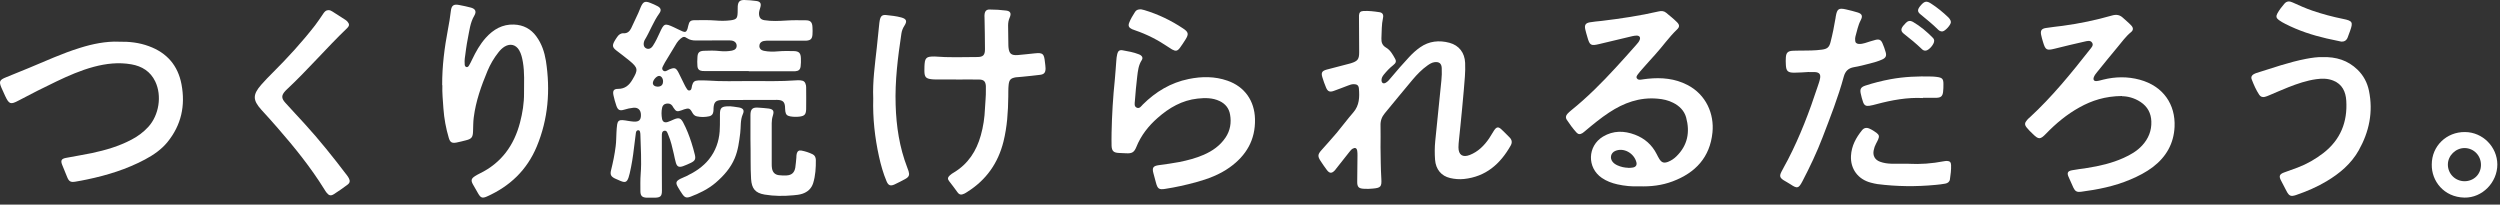
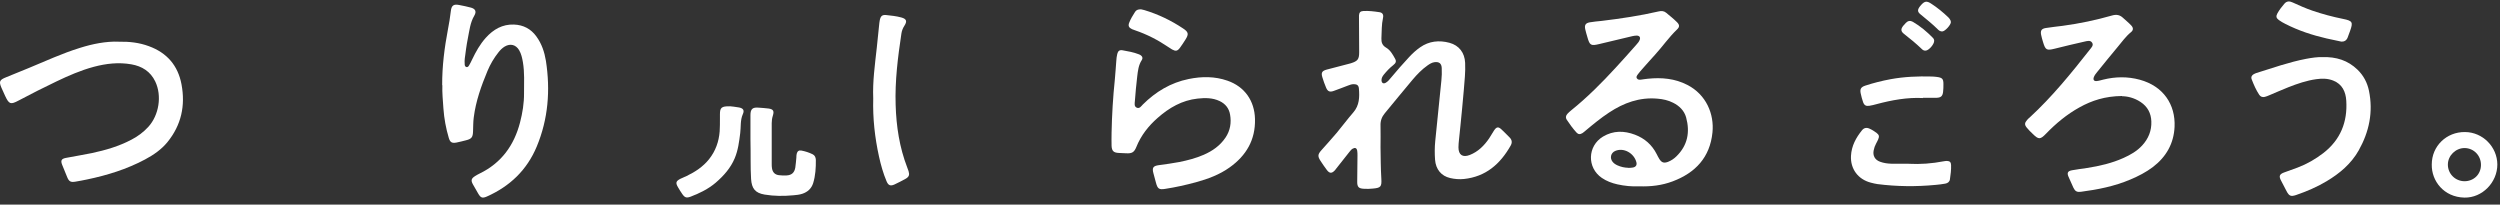
<svg xmlns="http://www.w3.org/2000/svg" width="281" height="23" viewBox="0 0 281 23" fill="none">
  <rect x="0" y="0" width="281" height="23" fill="#333333" stroke="none" />
-   <path d="M84.131 7.99C82.561 7.99 81.001 7.99 79.431 7.99C79.271 7.99 79.101 7.99 78.941 7.98C78.591 7.94 78.421 7.78 78.391 7.43C78.361 7.11 78.371 6.78 78.391 6.46C78.411 5.93 78.571 5.74 79.101 5.71C79.711 5.68 80.321 5.67 80.931 5.74C81.381 5.79 81.831 5.77 82.271 5.69C82.631 5.62 82.811 5.42 82.801 5.12C82.791 4.83 82.581 4.61 82.241 4.56C82.061 4.53 81.881 4.54 81.701 4.54C80.531 4.54 79.361 4.54 78.191 4.55C77.841 4.55 77.521 4.49 77.221 4.29C76.921 4.08 76.791 4.11 76.501 4.34C76.331 4.48 76.191 4.64 76.071 4.82C75.621 5.56 75.171 6.3 74.731 7.03C74.691 7.09 74.661 7.15 74.631 7.22C74.531 7.44 74.311 7.69 74.521 7.91C74.741 8.14 74.991 7.91 75.211 7.81C75.821 7.56 75.981 7.6 76.281 8.19C76.511 8.64 76.721 9.1 76.951 9.55C77.021 9.69 77.101 9.84 77.191 9.97C77.261 10.08 77.341 10.19 77.491 10.17C77.671 10.15 77.711 10.01 77.741 9.86C77.761 9.77 77.771 9.68 77.791 9.6C77.901 9.2 78.061 9.06 78.481 9.04C78.821 9.03 79.161 9.03 79.501 9.05C81.101 9.17 82.701 9.11 84.301 9.11C86.031 9.11 87.751 9.16 89.481 9.03C89.641 9.02 89.801 9.01 89.971 9.03C90.351 9.06 90.511 9.21 90.591 9.59C90.601 9.66 90.611 9.73 90.611 9.8C90.611 10.63 90.631 11.46 90.611 12.28C90.591 12.88 90.421 13.04 89.841 13.11C89.501 13.15 89.161 13.14 88.821 13.08C88.461 13.01 88.331 12.88 88.271 12.52C88.241 12.33 88.251 12.12 88.231 11.93C88.181 11.48 87.991 11.29 87.551 11.24C87.411 11.22 87.261 11.23 87.121 11.23C85.211 11.23 83.311 11.23 81.401 11.24C81.311 11.24 81.221 11.24 81.131 11.24C80.451 11.27 80.241 11.48 80.201 12.16C80.201 12.29 80.201 12.41 80.181 12.54C80.151 12.82 80.001 13.01 79.721 13.07C79.261 13.17 78.791 13.18 78.331 13.08C78.081 13.03 77.931 12.87 77.811 12.65C77.551 12.17 77.411 12.12 76.901 12.29C76.801 12.32 76.701 12.37 76.601 12.4C76.111 12.58 75.981 12.54 75.701 12.11C75.651 12.03 75.611 11.95 75.561 11.88C75.391 11.65 75.151 11.61 74.891 11.65C74.631 11.69 74.471 11.87 74.421 12.11C74.331 12.52 74.341 12.94 74.411 13.34C74.471 13.69 74.701 13.82 75.051 13.71C75.291 13.64 75.511 13.52 75.751 13.42C76.301 13.19 76.521 13.26 76.801 13.79C77.181 14.51 77.471 15.26 77.721 16.04C77.861 16.48 77.991 16.93 78.101 17.39C78.221 17.88 78.111 18.08 77.661 18.3C77.371 18.44 77.071 18.57 76.771 18.68C76.301 18.84 76.091 18.73 75.961 18.27C75.871 17.96 75.811 17.64 75.741 17.32C75.571 16.58 75.411 15.85 75.111 15.15C75.021 14.94 74.961 14.64 74.661 14.7C74.381 14.76 74.391 15.06 74.391 15.28C74.391 16.59 74.391 17.91 74.391 19.22C74.391 19.96 74.401 20.7 74.401 21.43C74.401 22.04 74.241 22.2 73.641 22.22C73.321 22.22 72.991 22.23 72.671 22.22C72.171 22.19 71.991 22.01 71.981 21.51C71.981 20.86 71.961 20.21 72.011 19.57C72.131 18.09 72.011 16.62 71.981 15.15C71.981 15.1 71.981 15.04 71.971 14.99C71.941 14.83 71.941 14.63 71.721 14.64C71.551 14.64 71.491 14.81 71.471 14.95C71.391 15.5 71.321 16.05 71.261 16.61C71.151 17.58 71.001 18.53 70.781 19.48C70.741 19.64 70.701 19.79 70.651 19.95C70.471 20.47 70.281 20.56 69.751 20.34C69.531 20.25 69.321 20.16 69.111 20.06C68.671 19.84 68.561 19.63 68.681 19.14C68.901 18.25 69.091 17.35 69.201 16.44C69.271 15.92 69.261 15.4 69.291 14.88C69.311 14.58 69.321 14.27 69.371 13.97C69.431 13.61 69.601 13.48 69.971 13.5C70.181 13.51 70.401 13.56 70.611 13.59C70.821 13.62 71.041 13.66 71.251 13.67C71.821 13.7 72.051 13.48 72.041 12.92C72.041 12.37 71.721 12.06 71.201 12.11C70.841 12.15 70.491 12.22 70.151 12.33C69.661 12.48 69.451 12.37 69.281 11.89C69.151 11.5 69.031 11.1 68.951 10.7C68.851 10.2 68.981 9.99 69.471 9.99C70.251 9.99 70.721 9.58 71.091 8.94C71.741 7.85 71.731 7.63 70.751 6.82C70.271 6.42 69.761 6.05 69.261 5.66C68.841 5.33 68.801 5.11 69.061 4.64C69.151 4.47 69.271 4.3 69.381 4.14C69.551 3.89 69.781 3.72 70.101 3.74C70.521 3.76 70.771 3.52 70.941 3.18C71.211 2.61 71.481 2.04 71.741 1.47C71.841 1.24 71.931 1 72.031 0.77C72.291 0.19 72.501 0.09 73.081 0.32C73.361 0.43 73.651 0.55 73.921 0.7C74.301 0.91 74.351 1.16 74.111 1.5C73.431 2.44 73.051 3.54 72.451 4.52C72.431 4.55 72.421 4.58 72.411 4.62C72.281 4.99 72.361 5.3 72.621 5.43C72.891 5.57 73.181 5.47 73.391 5.14C73.701 4.67 73.931 4.16 74.161 3.66C74.631 2.63 74.711 2.59 75.731 3.06C76.061 3.21 76.371 3.38 76.701 3.52C77.021 3.66 77.151 3.59 77.271 3.26C77.311 3.14 77.331 3.02 77.361 2.89C77.471 2.41 77.601 2.27 78.091 2.27C78.841 2.27 79.601 2.24 80.361 2.3C80.951 2.35 81.551 2.36 82.141 2.28C82.771 2.19 82.891 2.06 82.911 1.41C82.911 1.18 82.911 0.94 82.921 0.71C82.961 0.18 83.161 -0.01 83.671 0C84.121 0.01 84.571 0.05 85.011 0.11C85.461 0.17 85.591 0.39 85.461 0.83C85.391 1.07 85.301 1.31 85.311 1.57C85.341 1.99 85.501 2.2 85.921 2.27C86.721 2.4 87.541 2.36 88.341 2.31C89.081 2.26 89.811 2.27 90.551 2.28C91.101 2.28 91.291 2.49 91.321 3.04C91.341 3.33 91.341 3.62 91.321 3.9C91.281 4.37 91.111 4.53 90.641 4.57C90.481 4.58 90.321 4.57 90.151 4.57C88.911 4.57 87.671 4.57 86.431 4.57C86.231 4.57 86.031 4.57 85.841 4.61C85.521 4.68 85.351 4.9 85.351 5.17C85.351 5.44 85.531 5.65 85.851 5.71C86.381 5.82 86.921 5.82 87.461 5.77C88.031 5.72 88.611 5.73 89.191 5.74C89.801 5.75 90.001 5.95 90.021 6.55C90.031 6.85 90.031 7.16 89.991 7.46C89.941 7.84 89.761 7.98 89.371 8.01C89.231 8.02 89.081 8.01 88.941 8.01C87.361 8.01 85.771 8.01 84.191 8.01L84.131 7.99ZM74.531 9.17C74.531 8.81 74.331 8.54 74.091 8.53C73.791 8.53 73.371 9.02 73.381 9.35C73.391 9.59 73.611 9.74 73.921 9.74C74.311 9.74 74.531 9.53 74.521 9.16L74.531 9.17Z" fill="white" />
  <path d="M155.171 16.57C155.191 17.74 155.191 18.91 155.261 20.07C155.321 21.01 155.191 21.12 154.261 21.2C153.961 21.23 153.651 21.24 153.341 21.22C152.711 21.2 152.541 21.02 152.551 20.39C152.551 19.42 152.571 18.45 152.581 17.48C152.581 17.3 152.581 17.12 152.551 16.94C152.491 16.63 152.311 16.56 152.041 16.71C151.881 16.8 151.781 16.95 151.661 17.09C151.171 17.71 150.681 18.33 150.191 18.95C150.151 19.01 150.101 19.07 150.061 19.12C149.711 19.51 149.451 19.52 149.141 19.11C148.891 18.78 148.661 18.44 148.431 18.09C148.091 17.57 148.111 17.35 148.521 16.89C149.091 16.24 149.681 15.61 150.231 14.95C150.871 14.19 151.451 13.39 152.101 12.65C152.801 11.85 152.821 10.92 152.741 9.95C152.711 9.59 152.521 9.46 152.161 9.46C151.941 9.46 151.731 9.53 151.531 9.61C150.991 9.81 150.461 10.03 149.911 10.22C149.461 10.38 149.231 10.28 149.051 9.85C148.891 9.47 148.751 9.08 148.631 8.68C148.471 8.16 148.601 7.96 149.131 7.82C149.951 7.6 150.771 7.4 151.581 7.18C151.671 7.16 151.751 7.13 151.841 7.11C152.601 6.87 152.771 6.67 152.771 5.87C152.771 4.63 152.761 3.39 152.751 2.15C152.751 2.01 152.741 1.86 152.751 1.72C152.781 1.4 152.901 1.26 153.221 1.24C153.831 1.2 154.441 1.28 155.051 1.37C155.391 1.42 155.531 1.64 155.451 2.01C155.281 2.77 155.311 3.55 155.271 4.32C155.251 4.77 155.381 5.11 155.791 5.35C156.271 5.63 156.541 6.12 156.801 6.59C156.971 6.89 156.911 7.08 156.591 7.33C156.191 7.64 155.851 8.01 155.531 8.4C155.381 8.59 155.271 8.79 155.281 9.04C155.301 9.34 155.501 9.45 155.761 9.3C156.001 9.16 156.171 8.95 156.341 8.74C157.001 7.95 157.671 7.18 158.371 6.43C158.751 6.02 159.161 5.64 159.621 5.32C160.631 4.61 161.761 4.5 162.921 4.81C164.001 5.1 164.631 5.93 164.681 7.06C164.731 8.09 164.611 9.11 164.531 10.13C164.421 11.47 164.281 12.81 164.151 14.15C164.101 14.67 164.041 15.19 163.991 15.7C163.961 15.99 163.931 16.27 163.931 16.56C163.931 17.41 164.401 17.73 165.201 17.42C166.141 17.05 166.821 16.37 167.381 15.55C167.571 15.27 167.731 14.96 167.921 14.68C168.211 14.24 168.411 14.21 168.781 14.56C169.081 14.84 169.371 15.14 169.661 15.43C169.941 15.7 170.001 16.01 169.801 16.36C168.631 18.43 167.011 19.86 164.541 20.12C164.021 20.17 163.501 20.13 162.991 20.01C162.001 19.78 161.381 19.03 161.301 17.96C161.251 17.26 161.251 16.56 161.321 15.86C161.541 13.59 161.791 11.32 162.011 9.05C162.061 8.59 162.071 8.12 162.051 7.65C162.031 7.13 161.751 6.92 161.231 6.99C160.941 7.03 160.691 7.19 160.461 7.35C159.821 7.8 159.281 8.36 158.781 8.95C157.721 10.2 156.701 11.47 155.651 12.73C155.311 13.14 155.151 13.58 155.171 14.12C155.191 14.93 155.171 15.74 155.171 16.55V16.57Z" fill="white" />
  <path d="M184.211 20.94C183.431 20.98 182.601 20.9 181.791 20.72C181.171 20.58 180.581 20.36 180.051 20C178.361 18.85 178.421 16.41 180.181 15.35C181.341 14.66 182.551 14.68 183.771 15.14C184.851 15.55 185.681 16.27 186.211 17.32C186.311 17.51 186.401 17.71 186.521 17.89C186.781 18.29 187.041 18.36 187.491 18.19C187.841 18.05 188.161 17.84 188.431 17.57C189.691 16.34 189.971 14.85 189.521 13.2C189.311 12.44 188.761 11.9 188.061 11.55C187.511 11.27 186.921 11.14 186.301 11.09C184.281 10.91 182.511 11.56 180.861 12.65C179.931 13.26 179.071 13.97 178.211 14.69C178.101 14.78 177.991 14.88 177.871 14.96C177.601 15.12 177.401 15.12 177.191 14.89C176.791 14.45 176.441 13.97 176.111 13.47C175.951 13.23 175.991 12.98 176.191 12.78C176.311 12.65 176.451 12.53 176.591 12.41C178.411 10.95 180.041 9.31 181.611 7.6C182.391 6.75 183.161 5.9 183.921 5.03C184.061 4.87 184.211 4.71 184.291 4.51C184.421 4.21 184.291 4.01 183.971 4C183.811 4 183.651 4.03 183.491 4.06C182.251 4.35 181.011 4.65 179.761 4.95C178.811 5.18 178.681 5.1 178.421 4.17C178.341 3.88 178.241 3.58 178.181 3.29C178.081 2.82 178.211 2.6 178.681 2.51C179.121 2.43 179.571 2.4 180.021 2.35C182.181 2.09 184.331 1.77 186.451 1.28C186.751 1.21 187.031 1.23 187.271 1.43C187.681 1.77 188.111 2.11 188.491 2.49C188.801 2.8 188.801 3.03 188.491 3.32C187.581 4.19 186.861 5.24 186.011 6.17C185.521 6.7 185.051 7.24 184.571 7.78C184.401 7.97 184.241 8.16 184.091 8.36C184.001 8.49 183.881 8.63 183.981 8.8C184.091 8.98 184.281 8.97 184.461 8.95C184.711 8.92 184.961 8.87 185.211 8.85C186.761 8.69 188.261 8.82 189.671 9.55C191.781 10.64 192.691 12.82 192.481 14.89C192.201 17.69 190.561 19.42 188.021 20.38C186.811 20.84 185.541 20.99 184.211 20.94ZM183.011 18.87C183.191 18.86 183.371 18.87 183.541 18.83C183.861 18.77 184.011 18.56 183.931 18.24C183.671 17.21 182.491 16.55 181.541 16.97C181.051 17.19 180.921 17.76 181.251 18.18C181.401 18.37 181.591 18.49 181.811 18.59C182.191 18.76 182.591 18.85 183.011 18.86V18.87Z" fill="white" />
  <path d="M238.531 10.79C236.591 10.81 235.121 11.3 233.731 12.07C232.321 12.85 231.091 13.87 229.971 15.03C229.321 15.7 229.141 15.7 228.481 15.05C228.251 14.83 228.011 14.6 227.811 14.35C227.541 14.02 227.561 13.82 227.841 13.49C227.931 13.38 228.041 13.28 228.151 13.19C230.661 10.88 232.801 8.24 234.901 5.57C235.071 5.35 235.341 5.1 235.161 4.81C234.971 4.49 234.601 4.61 234.321 4.67C233.201 4.92 232.081 5.19 230.961 5.47C230.041 5.7 229.911 5.63 229.641 4.74C229.561 4.46 229.471 4.19 229.421 3.91C229.331 3.44 229.461 3.23 229.941 3.15C230.581 3.05 231.221 2.98 231.861 2.9C233.731 2.65 235.581 2.26 237.401 1.74C237.891 1.6 238.271 1.67 238.631 2.01C238.931 2.29 239.261 2.55 239.541 2.85C239.801 3.12 239.801 3.38 239.541 3.6C238.931 4.09 238.491 4.73 237.991 5.32C237.221 6.24 236.461 7.18 235.701 8.12C235.561 8.29 235.431 8.46 235.351 8.66C235.241 8.95 235.351 9.14 235.661 9.11C235.911 9.09 236.151 9.01 236.401 8.95C237.771 8.61 239.141 8.59 240.511 8.96C243.151 9.68 244.541 11.74 244.421 14.27C244.331 16.14 243.481 17.63 241.991 18.77C241.211 19.36 240.351 19.8 239.451 20.18C237.661 20.94 235.781 21.31 233.871 21.56C233.451 21.61 233.241 21.5 233.051 21.1C232.861 20.69 232.681 20.28 232.501 19.87C232.311 19.43 232.411 19.23 232.881 19.14C233.441 19.03 234.021 18.97 234.591 18.88C236.001 18.66 237.381 18.34 238.691 17.75C239.471 17.4 240.201 16.98 240.781 16.35C241.481 15.59 241.851 14.69 241.811 13.65C241.781 12.73 241.391 11.99 240.611 11.47C239.881 10.98 239.071 10.81 238.531 10.82V10.79Z" fill="white" />
  <path d="M49.701 9.57C49.691 7.41 49.961 5.35 50.351 3.29C50.481 2.62 50.591 1.95 50.671 1.27C50.741 0.6 50.991 0.43 51.651 0.57C52.071 0.65 52.501 0.74 52.911 0.85C53.341 0.96 53.631 1.22 53.311 1.76C52.841 2.55 52.761 3.46 52.581 4.34C52.431 5.08 52.341 5.83 52.241 6.58C52.211 6.77 52.221 6.97 52.231 7.17C52.231 7.31 52.241 7.48 52.411 7.53C52.581 7.59 52.671 7.44 52.741 7.32C52.861 7.12 52.961 6.91 53.061 6.7C53.481 5.82 53.951 4.97 54.611 4.24C55.451 3.31 56.471 2.71 57.771 2.76C58.821 2.8 59.671 3.24 60.291 4.1C60.891 4.92 61.201 5.86 61.361 6.84C61.871 10.14 61.621 13.37 60.331 16.47C59.231 19.11 57.311 20.94 54.721 22.09C54.221 22.31 54.031 22.24 53.751 21.76C53.551 21.42 53.351 21.08 53.161 20.73C52.911 20.28 52.961 20.07 53.401 19.79C53.571 19.68 53.741 19.59 53.921 19.5C56.351 18.32 57.781 16.34 58.451 13.77C58.731 12.69 58.911 11.59 58.901 10.47C58.901 9.3 58.971 8.13 58.771 6.97C58.691 6.51 58.591 6.05 58.351 5.64C57.981 5.02 57.361 4.86 56.731 5.23C56.451 5.4 56.221 5.63 56.021 5.89C55.511 6.53 55.111 7.22 54.791 7.98C54.091 9.66 53.481 11.37 53.251 13.19C53.181 13.71 53.191 14.23 53.171 14.75C53.151 15.43 53.011 15.61 52.371 15.77C52.021 15.86 51.671 15.95 51.321 16.02C50.801 16.12 50.591 16.01 50.441 15.49C50.121 14.42 49.921 13.32 49.841 12.21C49.781 11.32 49.691 10.42 49.721 9.58L49.701 9.57Z" fill="white" />
  <path d="M13.331 4.69C14.531 4.66 15.651 4.79 16.731 5.19C18.761 5.93 20.001 7.36 20.401 9.48C20.851 11.87 20.381 14.05 18.831 15.96C18.141 16.81 17.251 17.42 16.291 17.93C14.241 19.02 12.051 19.7 9.791 20.17C9.351 20.26 8.911 20.35 8.471 20.42C7.951 20.51 7.751 20.4 7.551 19.91C7.361 19.45 7.161 18.98 6.981 18.51C6.801 18.04 6.901 17.85 7.401 17.75C8.371 17.56 9.351 17.41 10.311 17.21C11.861 16.88 13.381 16.44 14.791 15.69C15.501 15.32 16.131 14.85 16.671 14.26C17.871 12.94 18.221 10.77 17.451 9.16C16.911 8.03 15.961 7.44 14.761 7.23C13.331 6.98 11.931 7.14 10.541 7.51C9.081 7.9 7.691 8.51 6.331 9.16C4.901 9.84 3.491 10.56 2.091 11.3C1.191 11.78 1.021 11.72 0.581 10.79C0.431 10.48 0.291 10.17 0.161 9.86C-0.139 9.16 -0.049 8.98 0.671 8.69C1.521 8.35 2.371 8 3.221 7.65C5.131 6.86 7.011 5.99 8.991 5.38C10.421 4.93 11.881 4.64 13.331 4.68V4.69Z" fill="white" />
  <path d="M124.941 14.921C124.981 12.911 125.101 10.9 125.311 8.9C125.381 8.22 125.411 7.54 125.471 6.861C125.491 6.59 125.511 6.321 125.581 6.061C125.661 5.731 125.841 5.59 126.171 5.651C126.791 5.761 127.411 5.87 128.001 6.101C128.371 6.24 128.511 6.49 128.331 6.761C127.961 7.33 127.901 7.971 127.821 8.611C127.711 9.521 127.631 10.431 127.561 11.351C127.541 11.62 127.451 11.98 127.791 12.111C128.101 12.23 128.271 11.931 128.451 11.751C129.901 10.31 131.591 9.29 133.611 8.88C135.081 8.581 136.541 8.57 137.971 9.07C139.901 9.741 141.011 11.331 141.061 13.37C141.121 15.72 140.081 17.48 138.221 18.811C137.081 19.631 135.781 20.11 134.441 20.48C133.291 20.791 132.141 21.05 130.961 21.23C130.281 21.34 130.111 21.221 129.931 20.541C129.841 20.191 129.751 19.84 129.651 19.5C129.471 18.851 129.601 18.651 130.271 18.561C131.041 18.451 131.801 18.36 132.561 18.21C133.501 18.02 134.421 17.78 135.291 17.401C136.281 16.971 137.141 16.37 137.751 15.46C138.281 14.671 138.421 13.79 138.261 12.88C138.141 12.181 137.741 11.671 137.091 11.361C136.291 10.98 135.451 10.991 134.611 11.081C132.861 11.271 131.411 12.111 130.121 13.251C129.081 14.161 128.241 15.23 127.721 16.53C127.481 17.12 127.231 17.261 126.601 17.23C126.311 17.221 126.031 17.21 125.741 17.191C125.171 17.16 124.971 16.971 124.941 16.401C124.921 15.921 124.941 15.431 124.941 14.941V14.921Z" fill="white" />
-   <path d="M107.431 8.93C106.691 8.93 105.961 8.93 105.221 8.93C105.061 8.93 104.901 8.93 104.741 8.91C104.071 8.84 103.911 8.66 103.901 7.98C103.901 7.62 103.901 7.26 103.961 6.9C104.021 6.59 104.191 6.42 104.491 6.38C104.671 6.36 104.851 6.34 105.031 6.35C106.631 6.48 108.231 6.42 109.831 6.41C110.501 6.41 110.711 6.2 110.711 5.53C110.711 4.34 110.681 3.16 110.661 1.97C110.661 1.86 110.641 1.75 110.661 1.65C110.691 1.27 110.861 1.06 111.231 1.07C111.861 1.07 112.491 1.11 113.111 1.19C113.581 1.25 113.691 1.52 113.491 1.97C113.361 2.26 113.311 2.55 113.311 2.86C113.311 3.6 113.331 4.33 113.341 5.07C113.341 5.14 113.341 5.21 113.351 5.29C113.421 6.03 113.651 6.24 114.391 6.19C115.021 6.14 115.641 6.06 116.271 6C117.221 5.9 117.351 6.02 117.451 6.98C117.471 7.21 117.521 7.44 117.521 7.68C117.521 8.15 117.371 8.35 116.911 8.41C116.231 8.5 115.551 8.56 114.871 8.63C114.641 8.65 114.401 8.66 114.171 8.69C113.611 8.79 113.431 8.96 113.371 9.53C113.321 9.98 113.341 10.43 113.331 10.88C113.311 12.57 113.201 14.26 112.791 15.91C112.191 18.32 110.861 20.22 108.751 21.55C108.631 21.63 108.511 21.71 108.381 21.77C108.041 21.93 107.831 21.9 107.621 21.61C107.311 21.19 107.011 20.77 106.681 20.36C106.481 20.11 106.521 19.93 106.771 19.7C106.901 19.58 107.051 19.48 107.211 19.39C108.811 18.43 109.751 16.98 110.241 15.22C110.521 14.23 110.671 13.22 110.711 12.19C110.741 11.49 110.831 10.79 110.811 10.09C110.811 9.95 110.811 9.8 110.811 9.66C110.771 9.15 110.581 8.95 110.061 8.94C109.201 8.92 108.331 8.94 107.471 8.94L107.431 8.93Z" fill="white" />
  <path d="M261.031 6.42C262.601 6.37 263.901 6.79 264.971 7.82C265.651 8.47 266.081 9.28 266.271 10.2C266.761 12.581 266.301 14.8 265.121 16.901C264.261 18.421 262.981 19.491 261.511 20.37C260.431 21.02 259.271 21.511 258.081 21.921C257.481 22.12 257.291 22.03 257.001 21.471C256.801 21.07 256.591 20.671 256.381 20.28C256.141 19.82 256.201 19.59 256.691 19.401C257.211 19.201 257.741 19.03 258.261 18.831C259.311 18.43 260.271 17.881 261.161 17.191C263.071 15.7 263.871 13.71 263.721 11.32C263.661 10.32 263.271 9.46 262.261 9.06C261.641 8.81 261.001 8.81 260.351 8.9C259.261 9.05 258.221 9.41 257.201 9.81C256.481 10.091 255.781 10.411 255.061 10.71C254.891 10.78 254.731 10.851 254.561 10.89C254.311 10.95 254.091 10.88 253.941 10.661C253.581 10.12 253.321 9.52 253.091 8.92C252.991 8.67 253.091 8.46 253.331 8.33C253.411 8.29 253.491 8.25 253.571 8.22C255.441 7.64 257.291 6.98 259.221 6.61C259.861 6.49 260.501 6.4 261.051 6.42H261.031Z" fill="white" />
-   <path d="M203.331 8.09C202.771 8.12 202.221 8.17 201.661 8.17C200.951 8.17 200.761 7.98 200.731 7.29C200.711 7 200.711 6.71 200.731 6.43C200.771 5.94 200.951 5.75 201.441 5.71C201.761 5.68 202.091 5.7 202.411 5.69C203.201 5.68 203.991 5.69 204.781 5.58C205.371 5.5 205.601 5.33 205.751 4.74C205.981 3.85 206.161 2.95 206.311 2.05C206.321 1.98 206.331 1.91 206.341 1.84C206.491 0.99 206.671 0.87 207.501 1.06C207.941 1.17 208.381 1.26 208.801 1.4C209.291 1.55 209.391 1.8 209.151 2.26C208.841 2.84 208.731 3.48 208.551 4.1C208.511 4.23 208.511 4.39 208.521 4.53C208.521 4.79 208.671 4.92 208.931 4.94C209.171 4.95 209.391 4.91 209.621 4.84C210.011 4.72 210.411 4.58 210.811 4.48C211.221 4.38 211.421 4.48 211.591 4.86C211.731 5.19 211.861 5.53 211.951 5.87C212.071 6.29 211.951 6.51 211.551 6.69C211.111 6.89 210.641 7.02 210.171 7.14C209.581 7.29 208.991 7.45 208.381 7.55C207.751 7.66 207.411 8 207.241 8.61C206.611 10.94 205.721 13.18 204.861 15.43C204.211 17.13 203.431 18.77 202.591 20.38C202.161 21.19 202.021 21.23 201.241 20.71C201.001 20.55 200.741 20.42 200.501 20.27C200.061 19.99 199.991 19.79 200.221 19.33C200.451 18.86 200.721 18.42 200.961 17.95C202.321 15.32 203.371 12.57 204.291 9.77C204.391 9.46 204.511 9.16 204.571 8.84C204.671 8.35 204.491 8.13 203.991 8.1C203.781 8.09 203.561 8.1 203.341 8.1C203.341 8.1 203.341 8.1 203.341 8.11L203.331 8.09Z" fill="white" />
-   <path d="M36.921 1.14C37.091 1.14 37.241 1.21 37.371 1.3C37.861 1.61 38.341 1.92 38.821 2.23C38.911 2.29 38.991 2.36 39.061 2.44C39.291 2.7 39.281 2.9 39.031 3.15C36.691 5.39 34.591 7.86 32.221 10.07C32.171 10.12 32.121 10.17 32.071 10.22C31.621 10.71 31.611 11.04 32.061 11.54C32.771 12.33 33.501 13.1 34.211 13.88C35.901 15.73 37.461 17.68 38.971 19.67C39.061 19.78 39.141 19.9 39.211 20.03C39.361 20.32 39.341 20.55 39.071 20.75C38.571 21.13 38.051 21.49 37.521 21.83C37.181 22.04 36.971 21.98 36.721 21.67C36.621 21.54 36.531 21.41 36.451 21.27C34.931 18.82 33.121 16.58 31.231 14.41C30.621 13.7 29.991 13.01 29.361 12.32C28.401 11.25 28.401 10.64 29.341 9.55C29.751 9.07 30.201 8.63 30.641 8.18C32.341 6.49 33.951 4.73 35.421 2.84C35.751 2.41 36.041 1.96 36.351 1.51C36.491 1.31 36.641 1.14 36.911 1.14H36.921Z" fill="white" />
  <path d="M98.151 11.06C98.071 9.181 98.341 7.271 98.551 5.361C98.641 4.521 98.721 3.681 98.811 2.841C98.831 2.641 98.851 2.451 98.891 2.251C98.991 1.801 99.161 1.651 99.601 1.691C100.171 1.751 100.751 1.811 101.301 1.961C101.891 2.121 101.991 2.381 101.651 2.901C101.481 3.161 101.371 3.441 101.321 3.751C100.921 6.421 100.581 9.091 100.671 11.8C100.741 14.21 101.101 16.561 101.971 18.82C102.021 18.951 102.081 19.09 102.121 19.23C102.251 19.651 102.181 19.87 101.801 20.09C101.391 20.32 100.971 20.53 100.551 20.73C100.091 20.941 99.851 20.851 99.651 20.381C99.271 19.48 99.011 18.55 98.801 17.601C98.331 15.47 98.091 13.31 98.151 11.07V11.06Z" fill="white" />
  <path d="M84.351 15.61C84.351 15.06 84.351 14 84.351 12.94C84.351 12.25 84.591 12.04 85.271 12.1C85.651 12.14 86.031 12.14 86.401 12.2C86.921 12.28 87.031 12.48 86.871 12.99C86.781 13.27 86.741 13.55 86.741 13.84C86.741 15.37 86.741 16.9 86.741 18.43C86.741 18.59 86.741 18.76 86.771 18.91C86.841 19.36 87.091 19.63 87.541 19.69C87.821 19.73 88.111 19.73 88.401 19.72C88.981 19.69 89.291 19.41 89.391 18.84C89.451 18.47 89.471 18.09 89.511 17.71C89.521 17.57 89.511 17.42 89.551 17.28C89.621 17 89.791 16.87 90.061 16.92C90.501 17 90.931 17.14 91.341 17.34C91.591 17.46 91.691 17.7 91.701 17.97C91.711 18.85 91.661 19.73 91.401 20.58C91.211 21.19 90.781 21.58 90.181 21.78C89.851 21.89 89.511 21.92 89.171 21.95C88.091 22.05 87.011 22.05 85.941 21.87C84.881 21.69 84.491 21.19 84.421 20.11C84.341 18.78 84.391 17.45 84.351 15.61Z" fill="white" />
  <path d="M214.541 18.41C215.861 18.48 217.161 18.381 218.461 18.131C218.581 18.11 218.711 18.09 218.831 18.09C219.151 18.101 219.291 18.221 219.301 18.55C219.321 19.09 219.251 19.631 219.171 20.16C219.131 20.441 218.921 20.59 218.651 20.64C218.301 20.701 217.941 20.75 217.581 20.78C215.391 20.991 213.201 20.971 211.021 20.691C210.771 20.66 210.531 20.59 210.281 20.53C208.841 20.16 207.971 18.98 208.051 17.511C208.111 16.401 208.611 15.48 209.291 14.64C209.511 14.37 209.791 14.31 210.111 14.45C210.411 14.581 210.681 14.751 210.941 14.95C211.211 15.161 211.251 15.331 211.111 15.661C211.041 15.831 210.951 15.98 210.871 16.14C210.741 16.381 210.651 16.631 210.601 16.901C210.481 17.5 210.741 17.971 211.321 18.18C211.731 18.331 212.161 18.39 212.591 18.401C213.241 18.41 213.881 18.401 214.531 18.401L214.541 18.41Z" fill="white" />
  <path d="M273.331 18.48C273.331 16.421 274.981 14.82 277.061 14.841C279.051 14.851 280.691 16.5 280.701 18.491C280.701 20.5 279.011 22.25 277.001 22.21C274.681 22.16 273.291 20.331 273.331 18.491V18.48ZM277.001 20.37C278.051 20.37 278.851 19.601 278.861 18.55C278.871 17.491 278.061 16.651 277.021 16.64C276.021 16.64 275.151 17.48 275.141 18.48C275.131 19.52 275.951 20.36 277.011 20.37H277.001Z" fill="white" />
  <path d="M82.011 11.94C82.251 11.97 82.671 12 83.071 12.08C83.551 12.17 83.691 12.41 83.491 12.84C83.191 13.52 83.291 14.25 83.201 14.96C83.081 15.92 82.961 16.89 82.581 17.79C82.121 18.89 81.341 19.76 80.451 20.53C79.621 21.24 78.651 21.71 77.641 22.1C77.161 22.28 76.971 22.22 76.681 21.8C76.521 21.56 76.361 21.32 76.221 21.07C75.911 20.55 75.961 20.36 76.491 20.09C76.711 19.98 76.951 19.89 77.181 19.78C78.141 19.32 79.021 18.74 79.701 17.89C80.431 16.97 80.801 15.92 80.891 14.77C80.931 14.29 80.911 13.8 80.921 13.32C80.921 13.16 80.921 13 80.921 12.84C80.921 12.1 81.101 11.93 82.031 11.95L82.011 11.94Z" fill="white" />
  <path d="M216.141 11.02C214.381 10.93 212.631 11.25 210.911 11.71C210.651 11.78 210.391 11.85 210.121 11.89C209.741 11.95 209.541 11.84 209.411 11.48C209.301 11.16 209.211 10.83 209.141 10.49C209.041 10.01 209.171 9.79 209.641 9.63C210.581 9.32 211.541 9.08 212.511 8.9C214.041 8.62 215.581 8.56 217.131 8.6C217.331 8.6 217.521 8.63 217.721 8.65C218.311 8.73 218.441 8.87 218.441 9.44C218.441 9.75 218.441 10.05 218.401 10.35C218.341 10.81 218.151 10.97 217.691 10.99C217.191 11 216.681 10.99 216.141 10.99V11.02Z" fill="white" />
  <path d="M263.131 4.67C262.591 4.55 262.041 4.44 261.501 4.32C259.901 3.95 258.351 3.44 256.881 2.69C256.621 2.56 256.371 2.42 256.141 2.25C255.841 2.03 255.801 1.83 255.981 1.5C256.201 1.11 256.471 0.75 256.771 0.41C257.041 0.1 257.361 0.12 257.701 0.28C258.421 0.61 259.141 0.93 259.891 1.19C261.031 1.58 262.191 1.89 263.381 2.13C264.421 2.34 264.501 2.49 264.151 3.47C264.061 3.72 263.971 3.98 263.871 4.23C263.741 4.55 263.491 4.7 263.141 4.68L263.131 4.67Z" fill="white" />
  <path d="M128.221 1.04C128.291 1.06 128.451 1.09 128.611 1.13C130.171 1.6 131.621 2.29 132.981 3.2C133.591 3.6 133.631 3.84 133.251 4.44C133.051 4.76 132.841 5.08 132.621 5.38C132.341 5.75 132.151 5.78 131.741 5.56C131.581 5.47 131.441 5.37 131.291 5.27C130.141 4.49 128.911 3.86 127.591 3.41C127.471 3.37 127.351 3.33 127.241 3.28C126.881 3.11 126.781 2.91 126.921 2.55C127.091 2.11 127.341 1.71 127.591 1.32C127.721 1.13 127.911 1.04 128.231 1.05L128.221 1.04Z" fill="white" />
  <path d="M217.401 4.59C217.411 4.97 216.821 5.65 216.461 5.69C216.281 5.71 216.141 5.64 216.021 5.52C215.381 4.91 214.711 4.35 214.011 3.81C213.641 3.52 213.631 3.26 213.931 2.89C214.021 2.78 214.121 2.68 214.221 2.57C214.451 2.33 214.721 2.29 215.001 2.45C215.841 2.94 216.581 3.56 217.261 4.26C217.351 4.35 217.401 4.47 217.401 4.58V4.59Z" fill="white" />
  <path d="M219.281 2.49C219.271 2.8 218.651 3.49 218.341 3.53C218.151 3.55 217.981 3.47 217.851 3.34C217.231 2.72 216.541 2.17 215.861 1.61C215.511 1.33 215.511 1.1 215.791 0.73C215.831 0.67 215.881 0.62 215.931 0.56C216.321 0.13 216.561 0.08 217.051 0.4C217.751 0.85 218.381 1.37 218.981 1.94C219.061 2.01 219.121 2.1 219.181 2.19C219.241 2.28 219.281 2.38 219.271 2.49H219.281Z" fill="white" />
</svg>